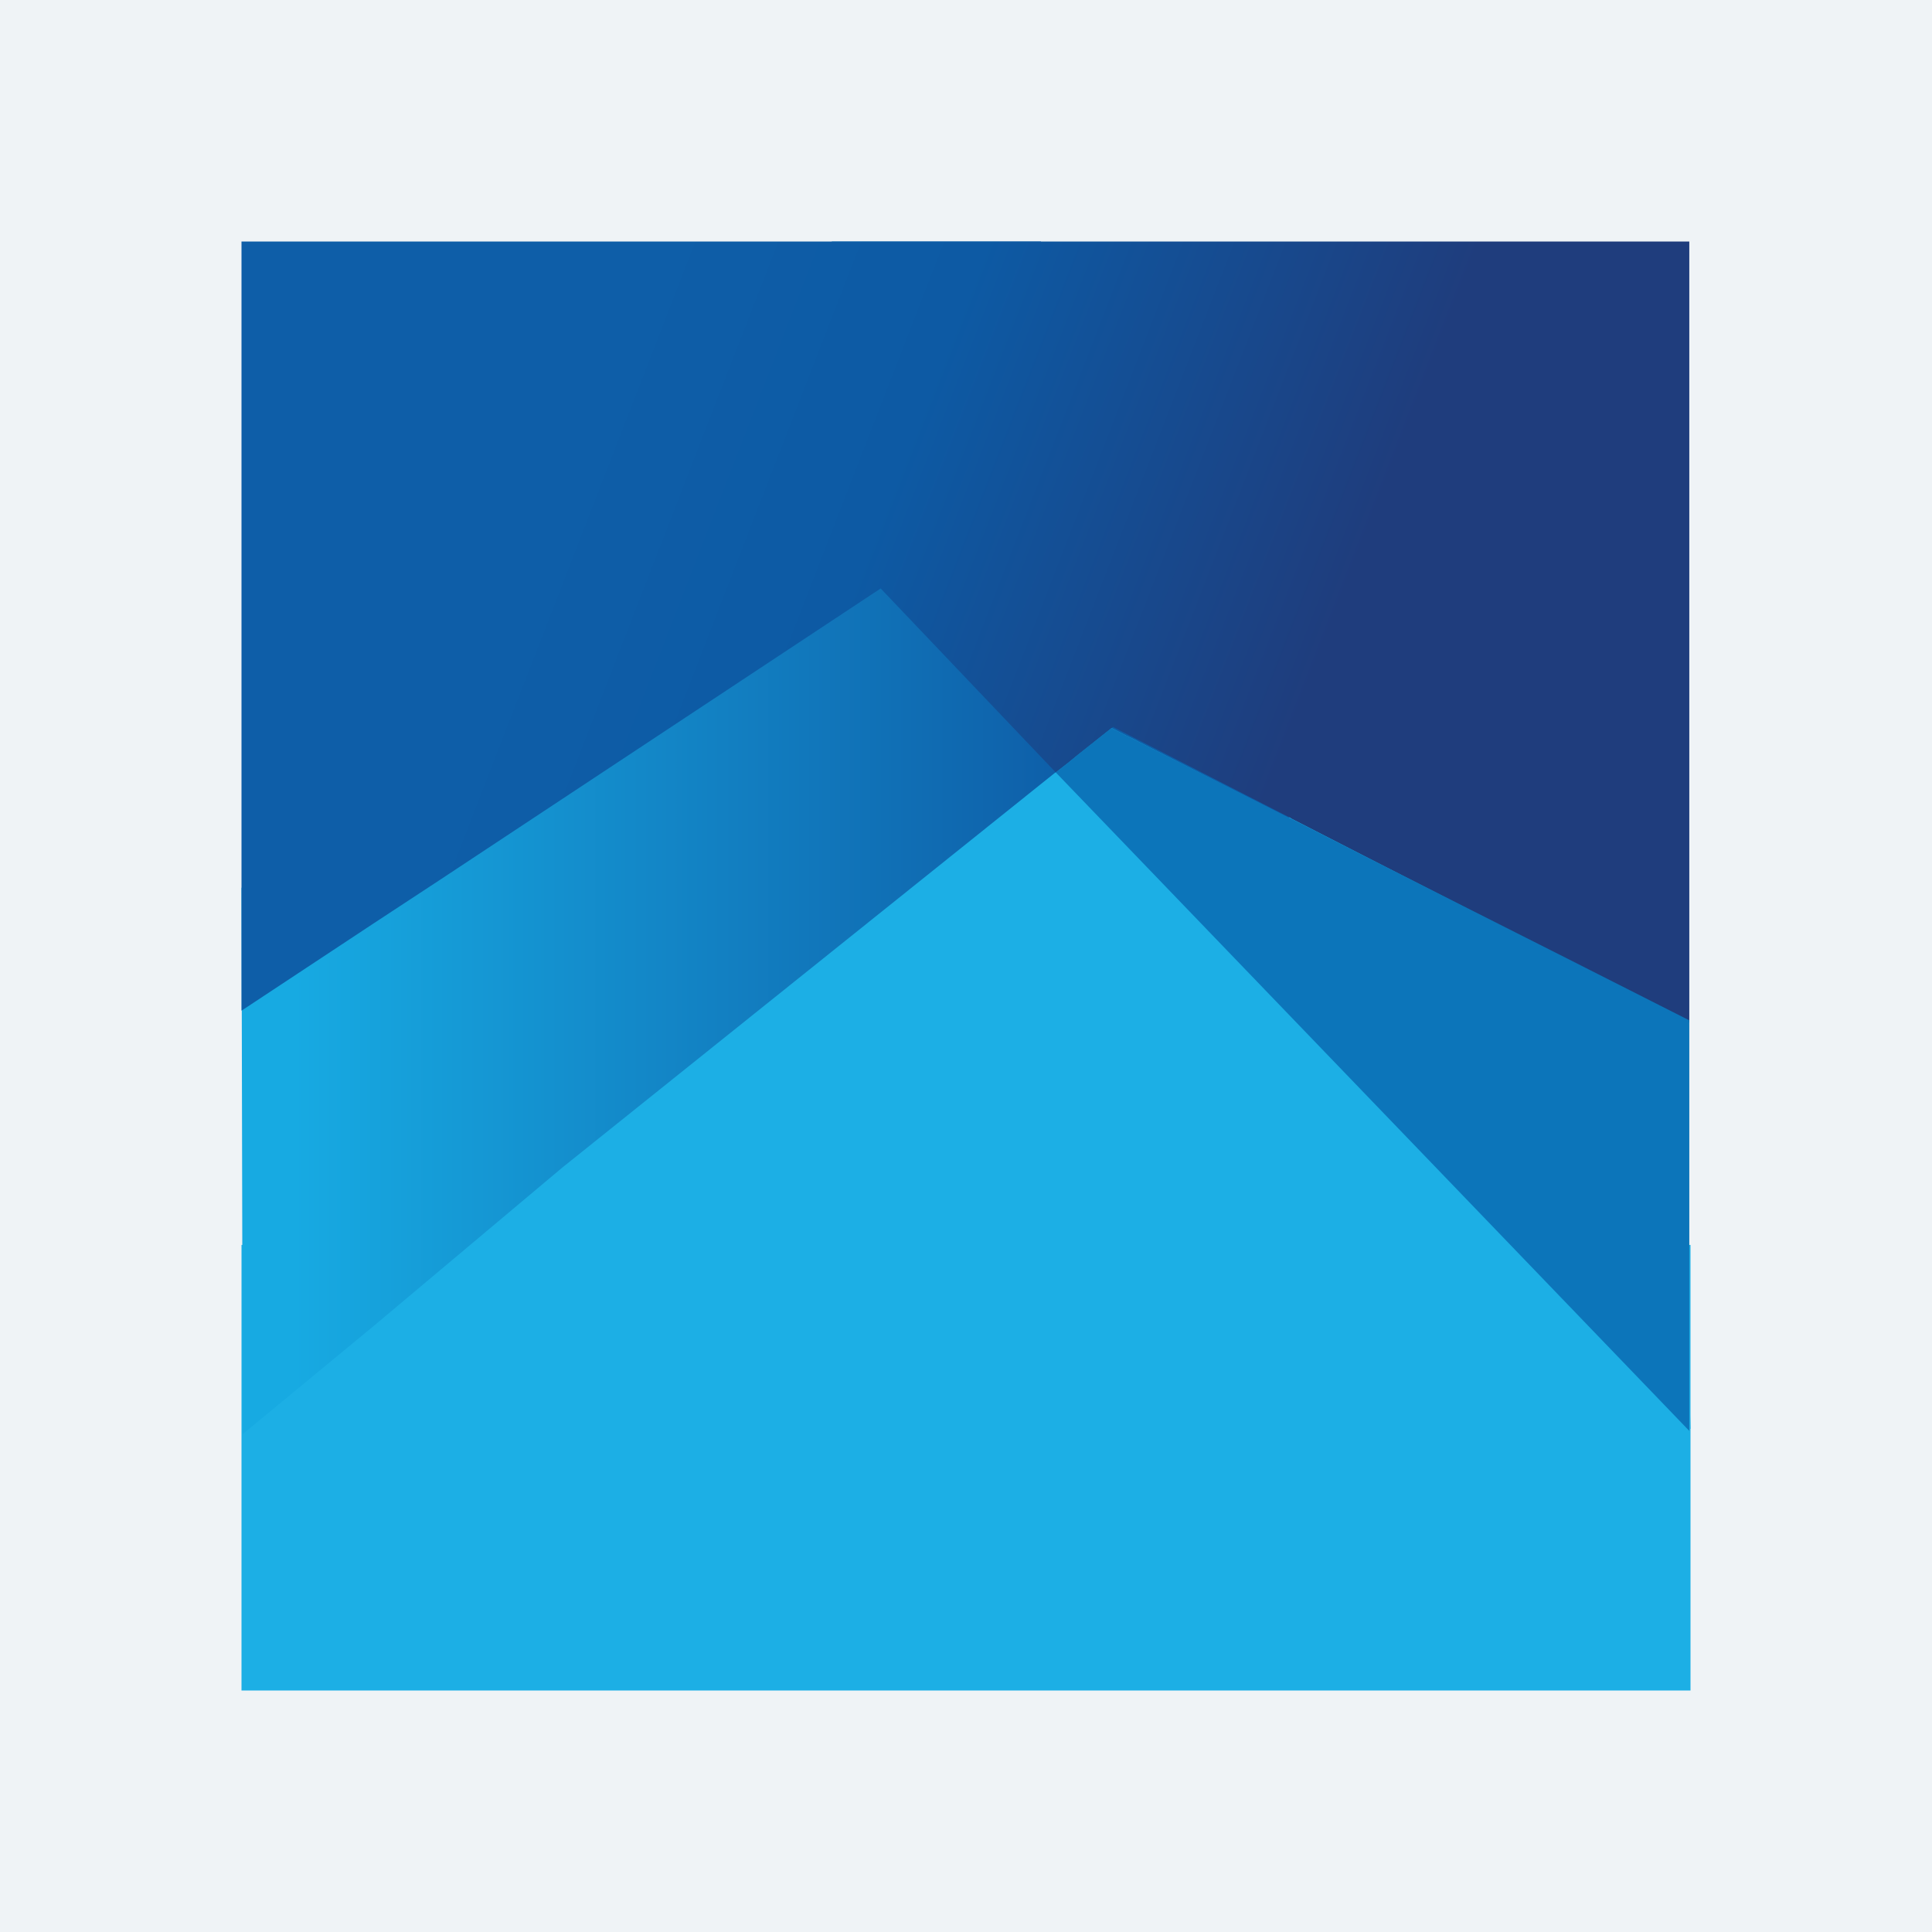
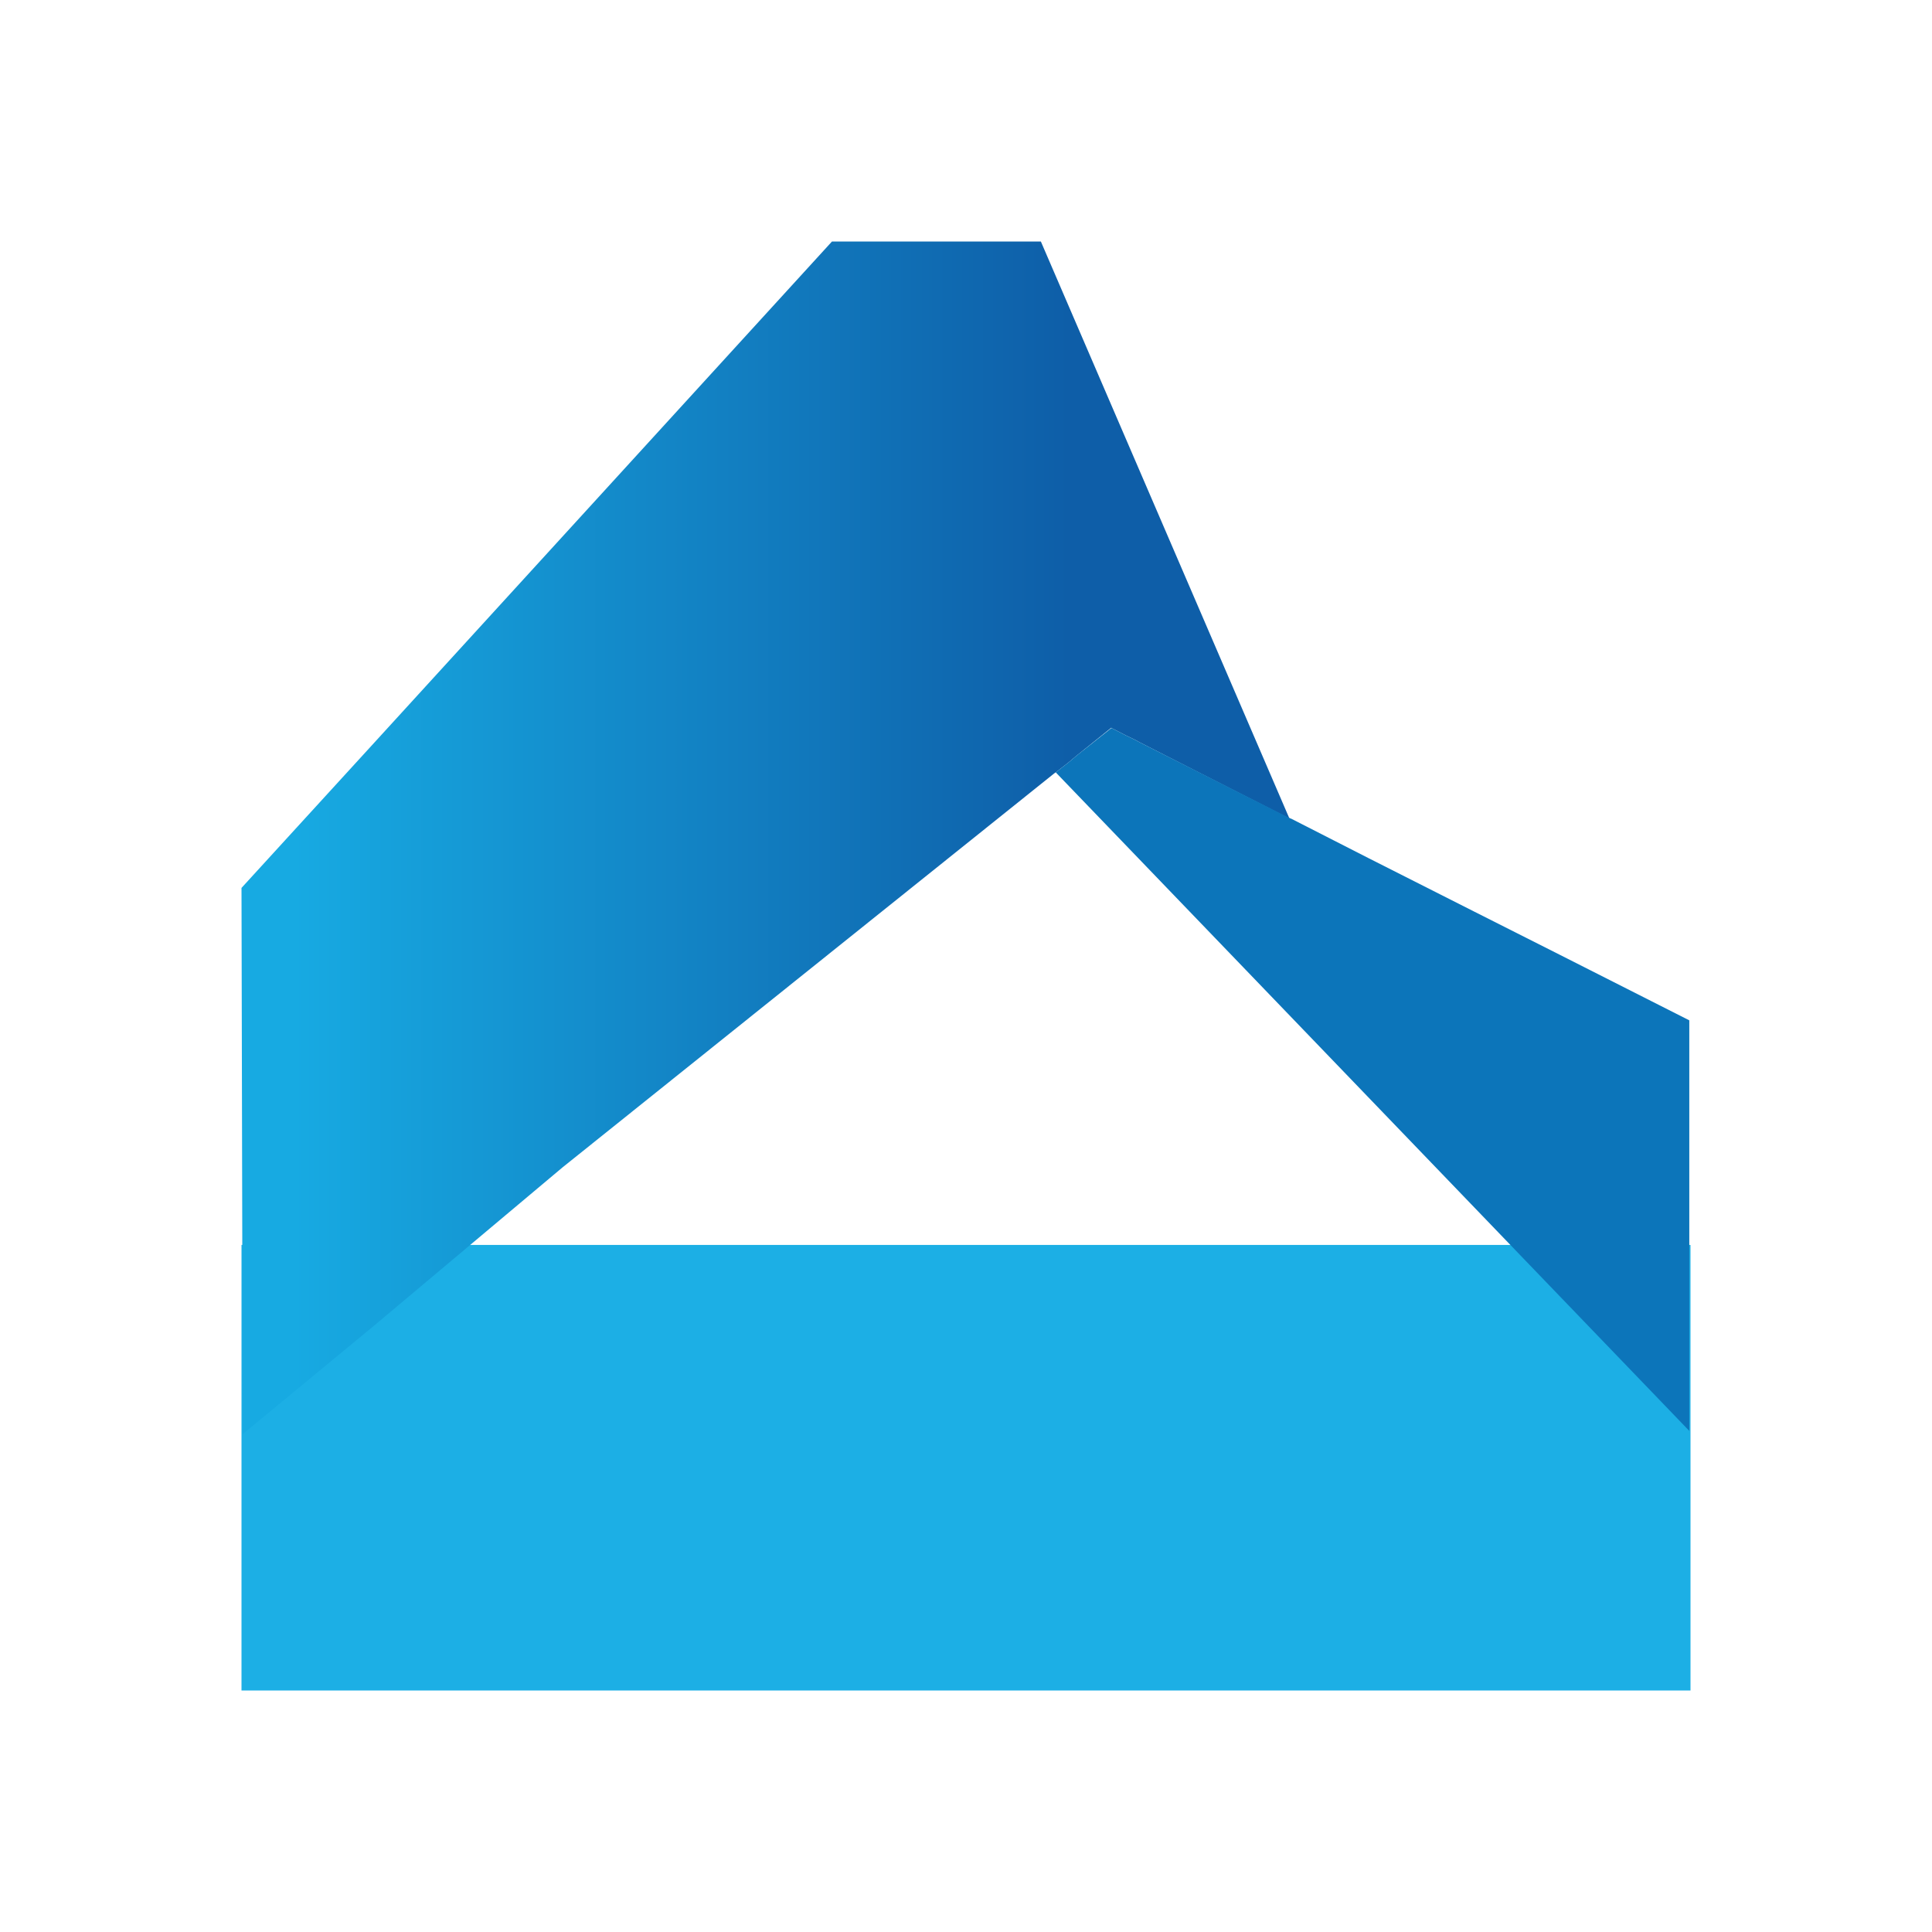
<svg xmlns="http://www.w3.org/2000/svg" id="Layer_2" viewBox="0 0 48 48">
  <defs>
    <style>.cls-1{fill:url(#linear-gradient-2);}.cls-2{fill:#0c75ba;}.cls-3{fill:none;}.cls-4{fill:#eff3f6;}.cls-5{fill:url(#linear-gradient);}.cls-6{fill:#1cafe5;}</style>
    <linearGradient id="linear-gradient" x1="6" y1="-170.82" x2="32.04" y2="-170.82" gradientTransform="translate(0 -150) scale(1 -1)" gradientUnits="userSpaceOnUse">
      <stop offset=".05" stop-color="#17aae2" />
      <stop offset=".79" stop-color="#0e5ea8" />
    </linearGradient>
    <linearGradient id="linear-gradient-2" x1="12.25" y1="-161" x2="57.02" y2="-178.37" gradientTransform="translate(0 -150) scale(1 -1)" gradientUnits="userSpaceOnUse">
      <stop offset=".04" stop-color="#0e5ea8" />
      <stop offset=".2" stop-color="#0d5aa4" />
      <stop offset=".44" stop-color="#1f3d7d" />
    </linearGradient>
  </defs>
  <g id="Layer_1-2">
-     <rect class="cls-4" x="0" width="48" height="48" />
    <rect class="cls-3" y="0" width="48" height="48" />
    <g>
      <rect class="cls-6" x="6" y="30.93" width="36" height="11.07" />
      <g>
-         <polyline class="cls-6" points="42 35.5 6.09 35.59 21.52 20.85 41.88 6.28 41.94 33.35" />
        <polygon class="cls-5" points="32.04 20.34 28.29 18.43 28.22 18.39 27.97 18.27 27.62 18.09 27.61 18.08 26.79 18.74 26.74 18.78 26.55 18.94 26.23 19.19 26.21 19.2 13.98 29 9.3 32.93 6.03 35.63 6 22.06 9.3 18.45 20.67 6 25.86 6 32.02 20.3 32.02 20.3 32.03 20.32 32.04 20.34" />
-         <polyline class="cls-1" points="41.97 25.41 38.75 23.76 36.6 22.65 34.02 21.33 34 21.32 32.11 20.35 32.11 20.35 32.06 20.32 32.02 20.3 32.02 20.3 27.65 18.06 27.62 18.09 27.62 18.09 26.55 18.94 26.23 19.19 26.23 19.19 26.22 19.18 21.88 14.62 10.93 21.86 9.3 22.93 6 25.11 6 6 41.97 6 41.97 25.35" />
        <polyline class="cls-2" points="41.97 35.55 26.23 19.19 26.23 19.19 26.55 18.94 26.74 18.78 26.79 18.74 27.61 18.09 27.62 18.09 27.97 18.27 28.22 18.39 28.29 18.43 32.03 20.32 32.05 20.33 32.08 20.34 34 21.32 34.02 21.33 36.61 22.64 38.75 23.72 41.97 25.35" />
      </g>
    </g>
  </g>
</svg>